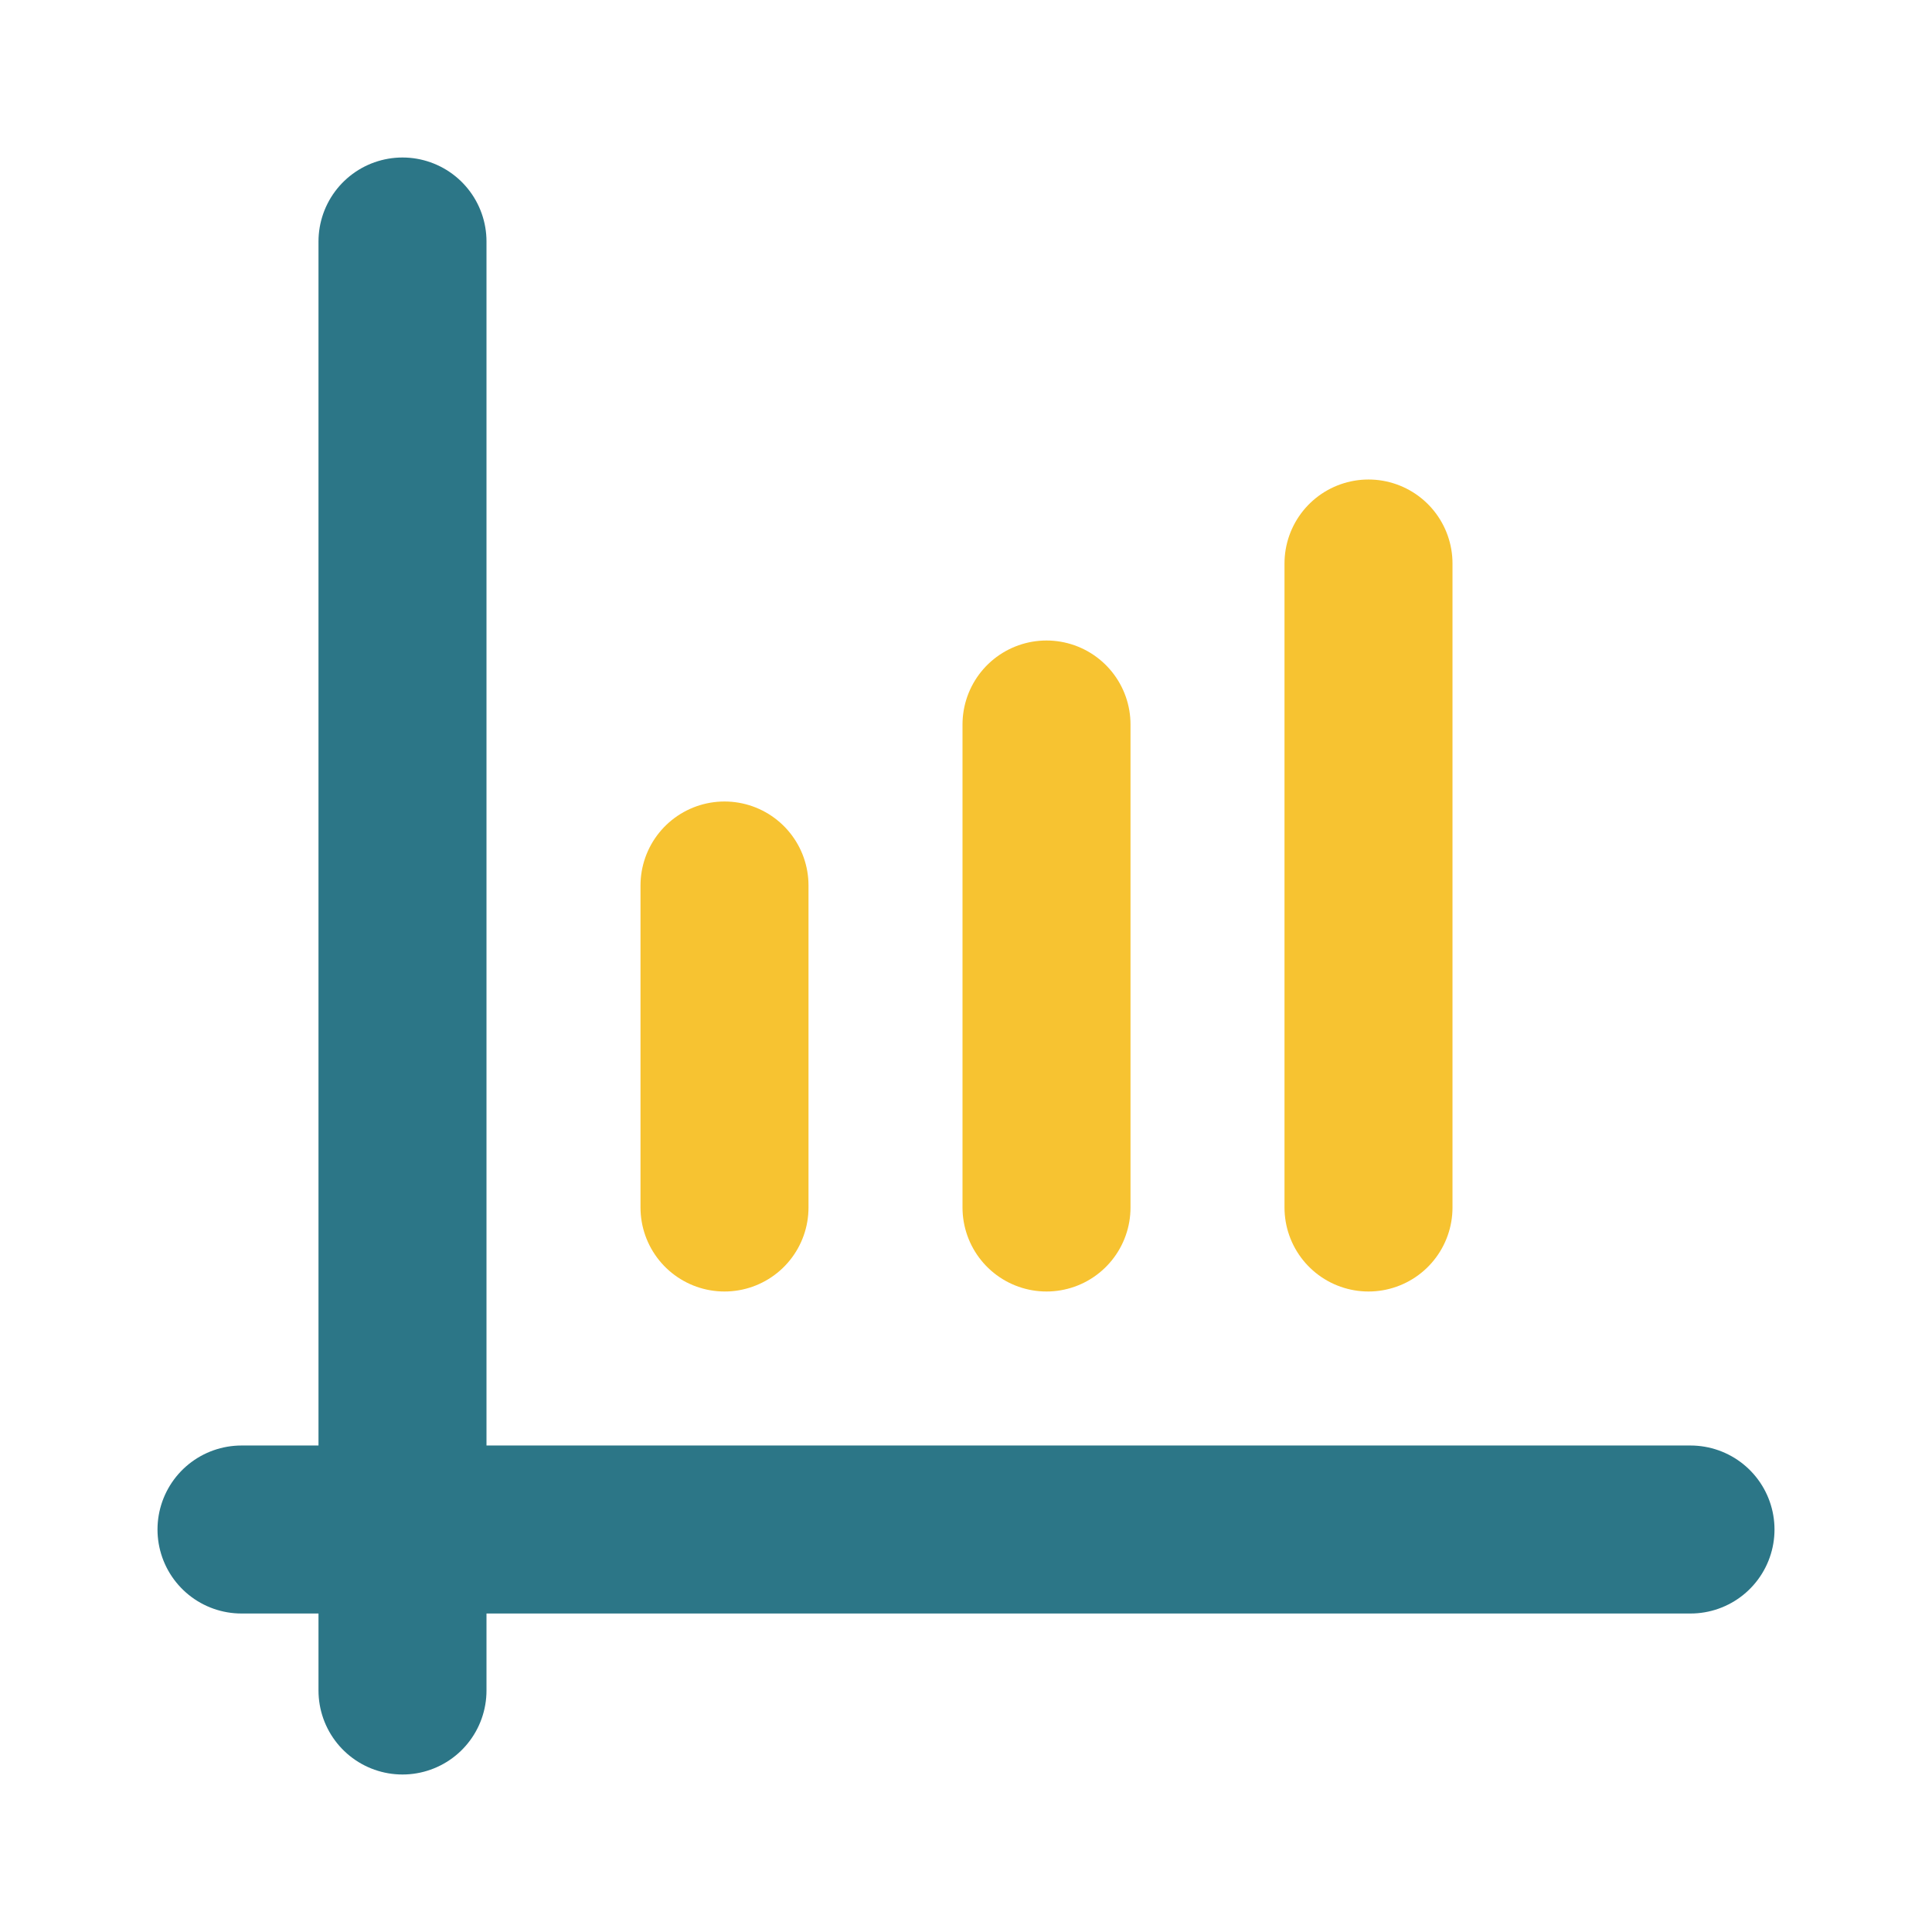
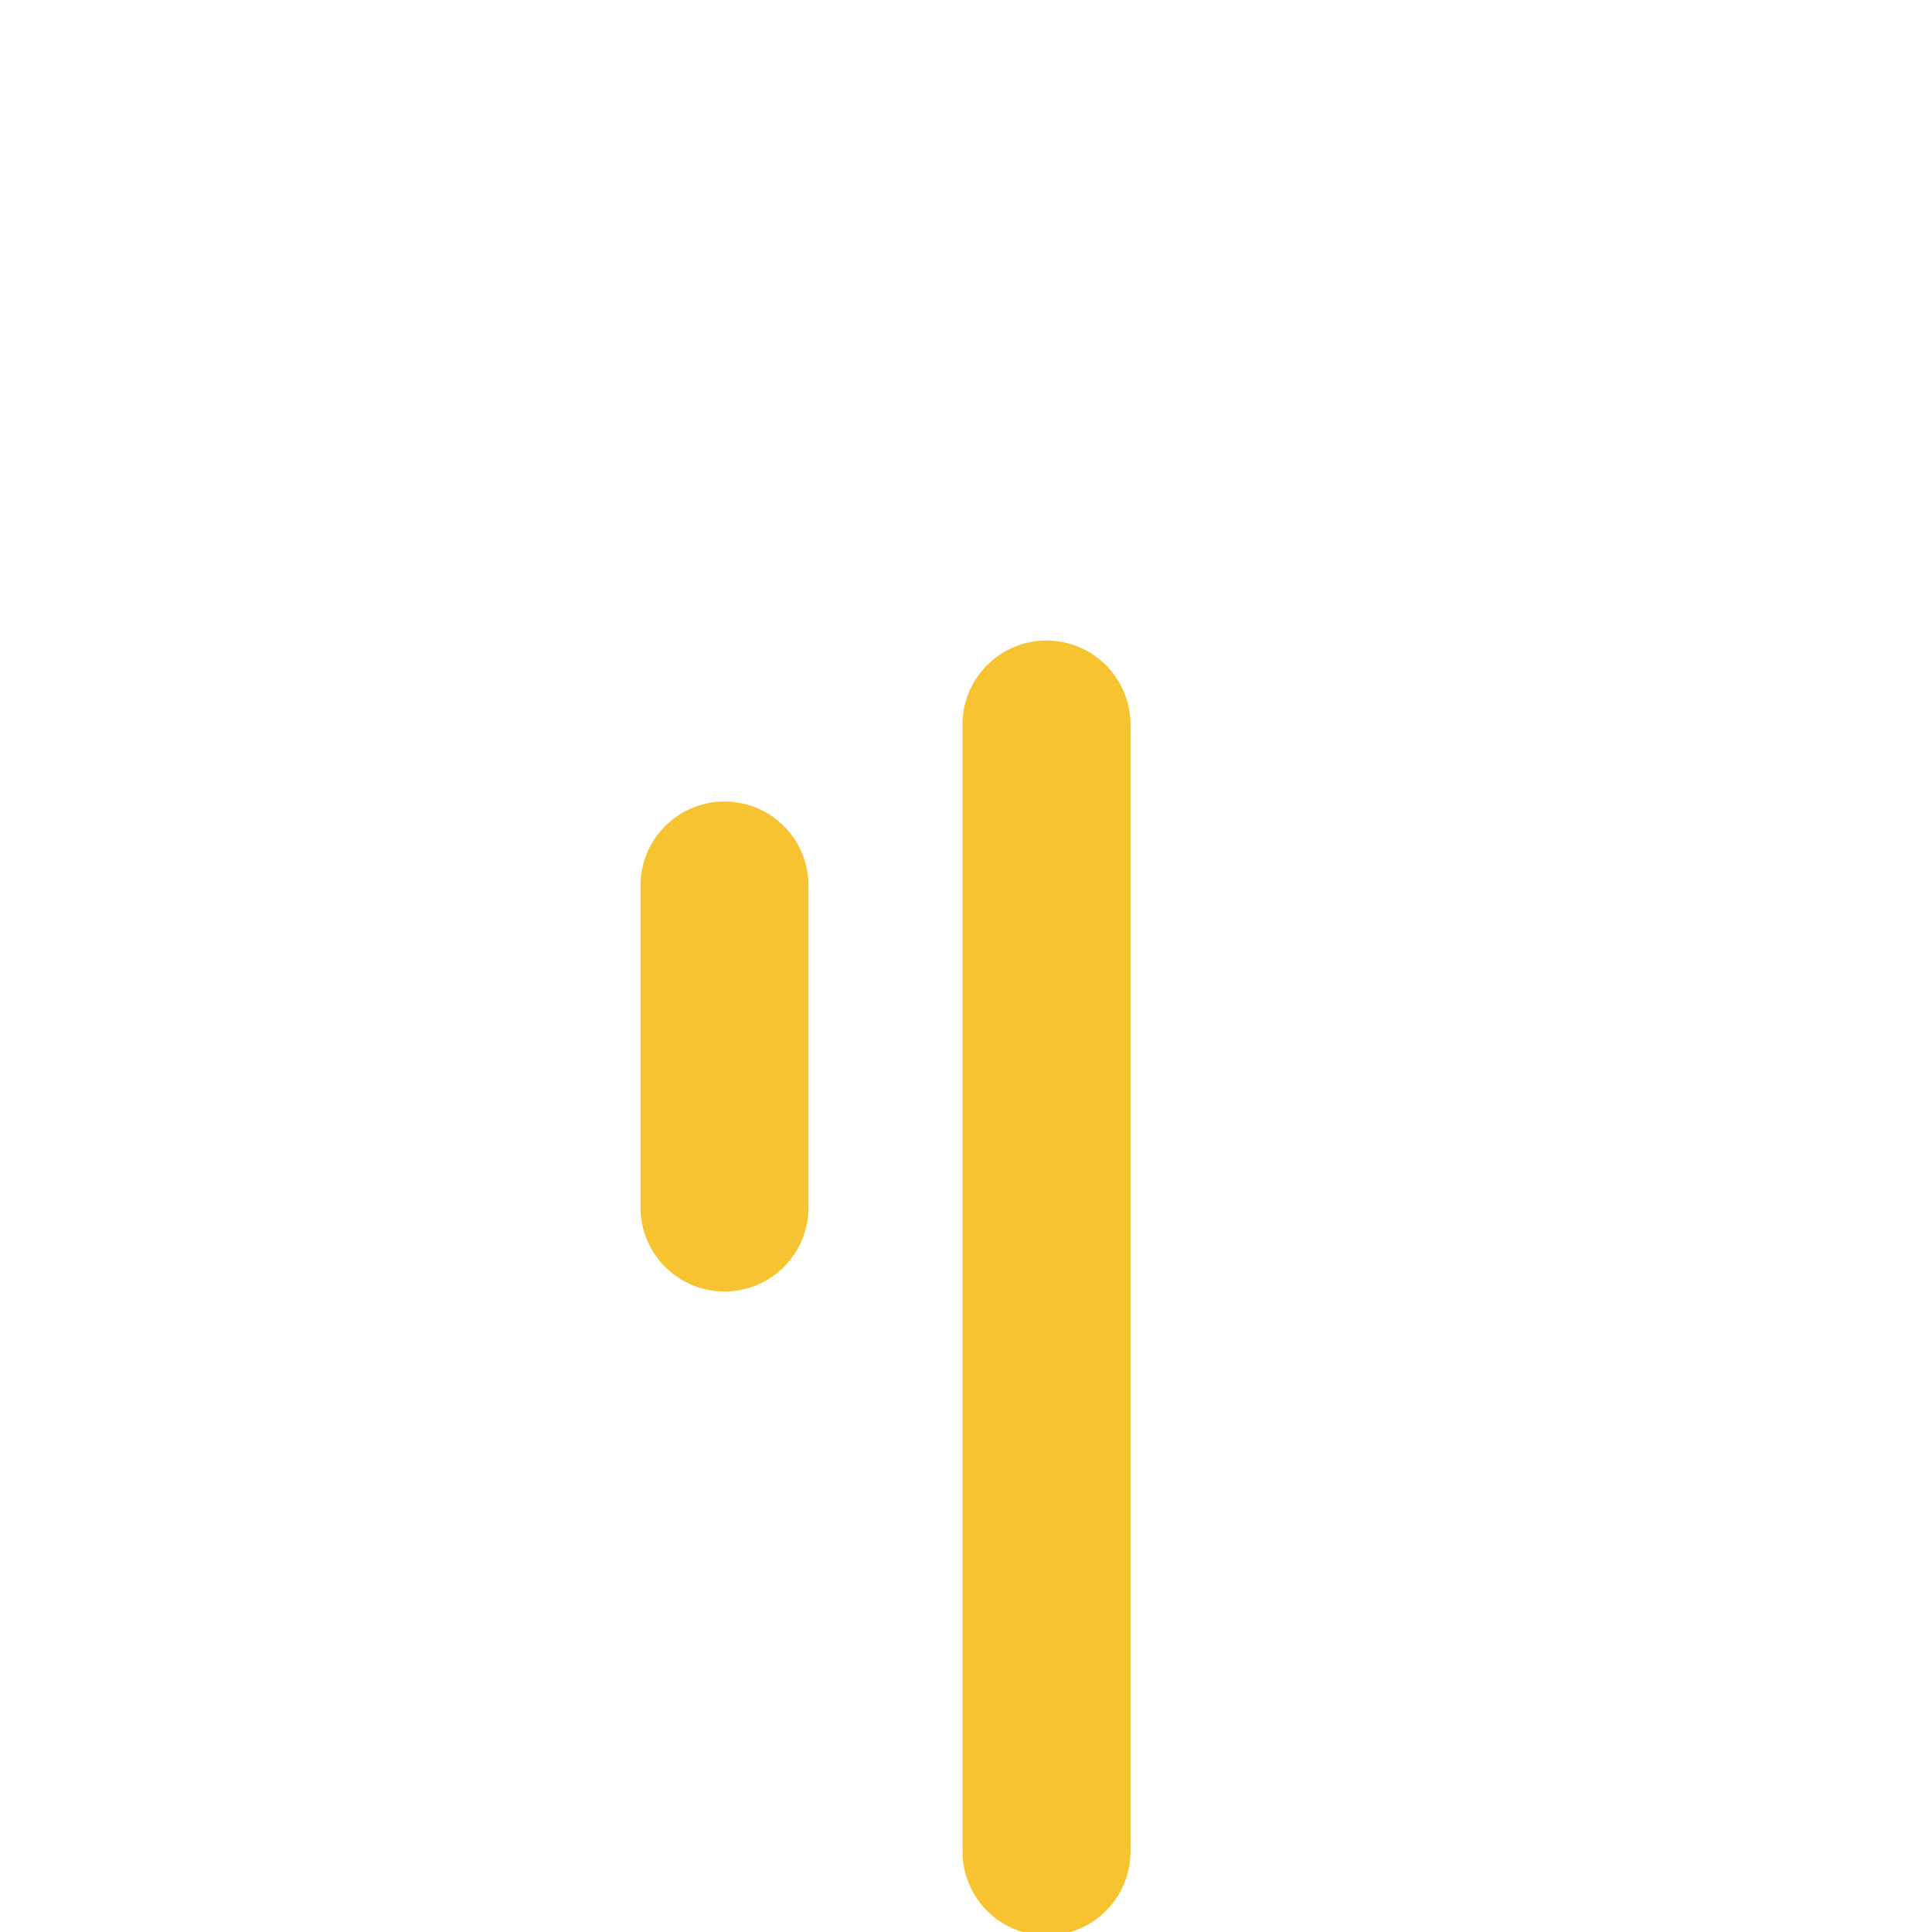
<svg xmlns="http://www.w3.org/2000/svg" width="115" height="115" fill="none">
-   <path stroke="#F7C331" stroke-linecap="round" stroke-linejoin="round" stroke-width="10" d="M43.125 52.708v19.167m19.167-28.75v28.75m19.166-38.333v38.333" />
-   <path stroke="#2C7687" stroke-linecap="round" stroke-linejoin="round" stroke-width="10" d="M14.375 91.042h86.25M23.958 14.375v86.25" />
+   <path stroke="#F7C331" stroke-linecap="round" stroke-linejoin="round" stroke-width="10" d="M43.125 52.708v19.167m19.167-28.75v28.75v38.333" />
</svg>